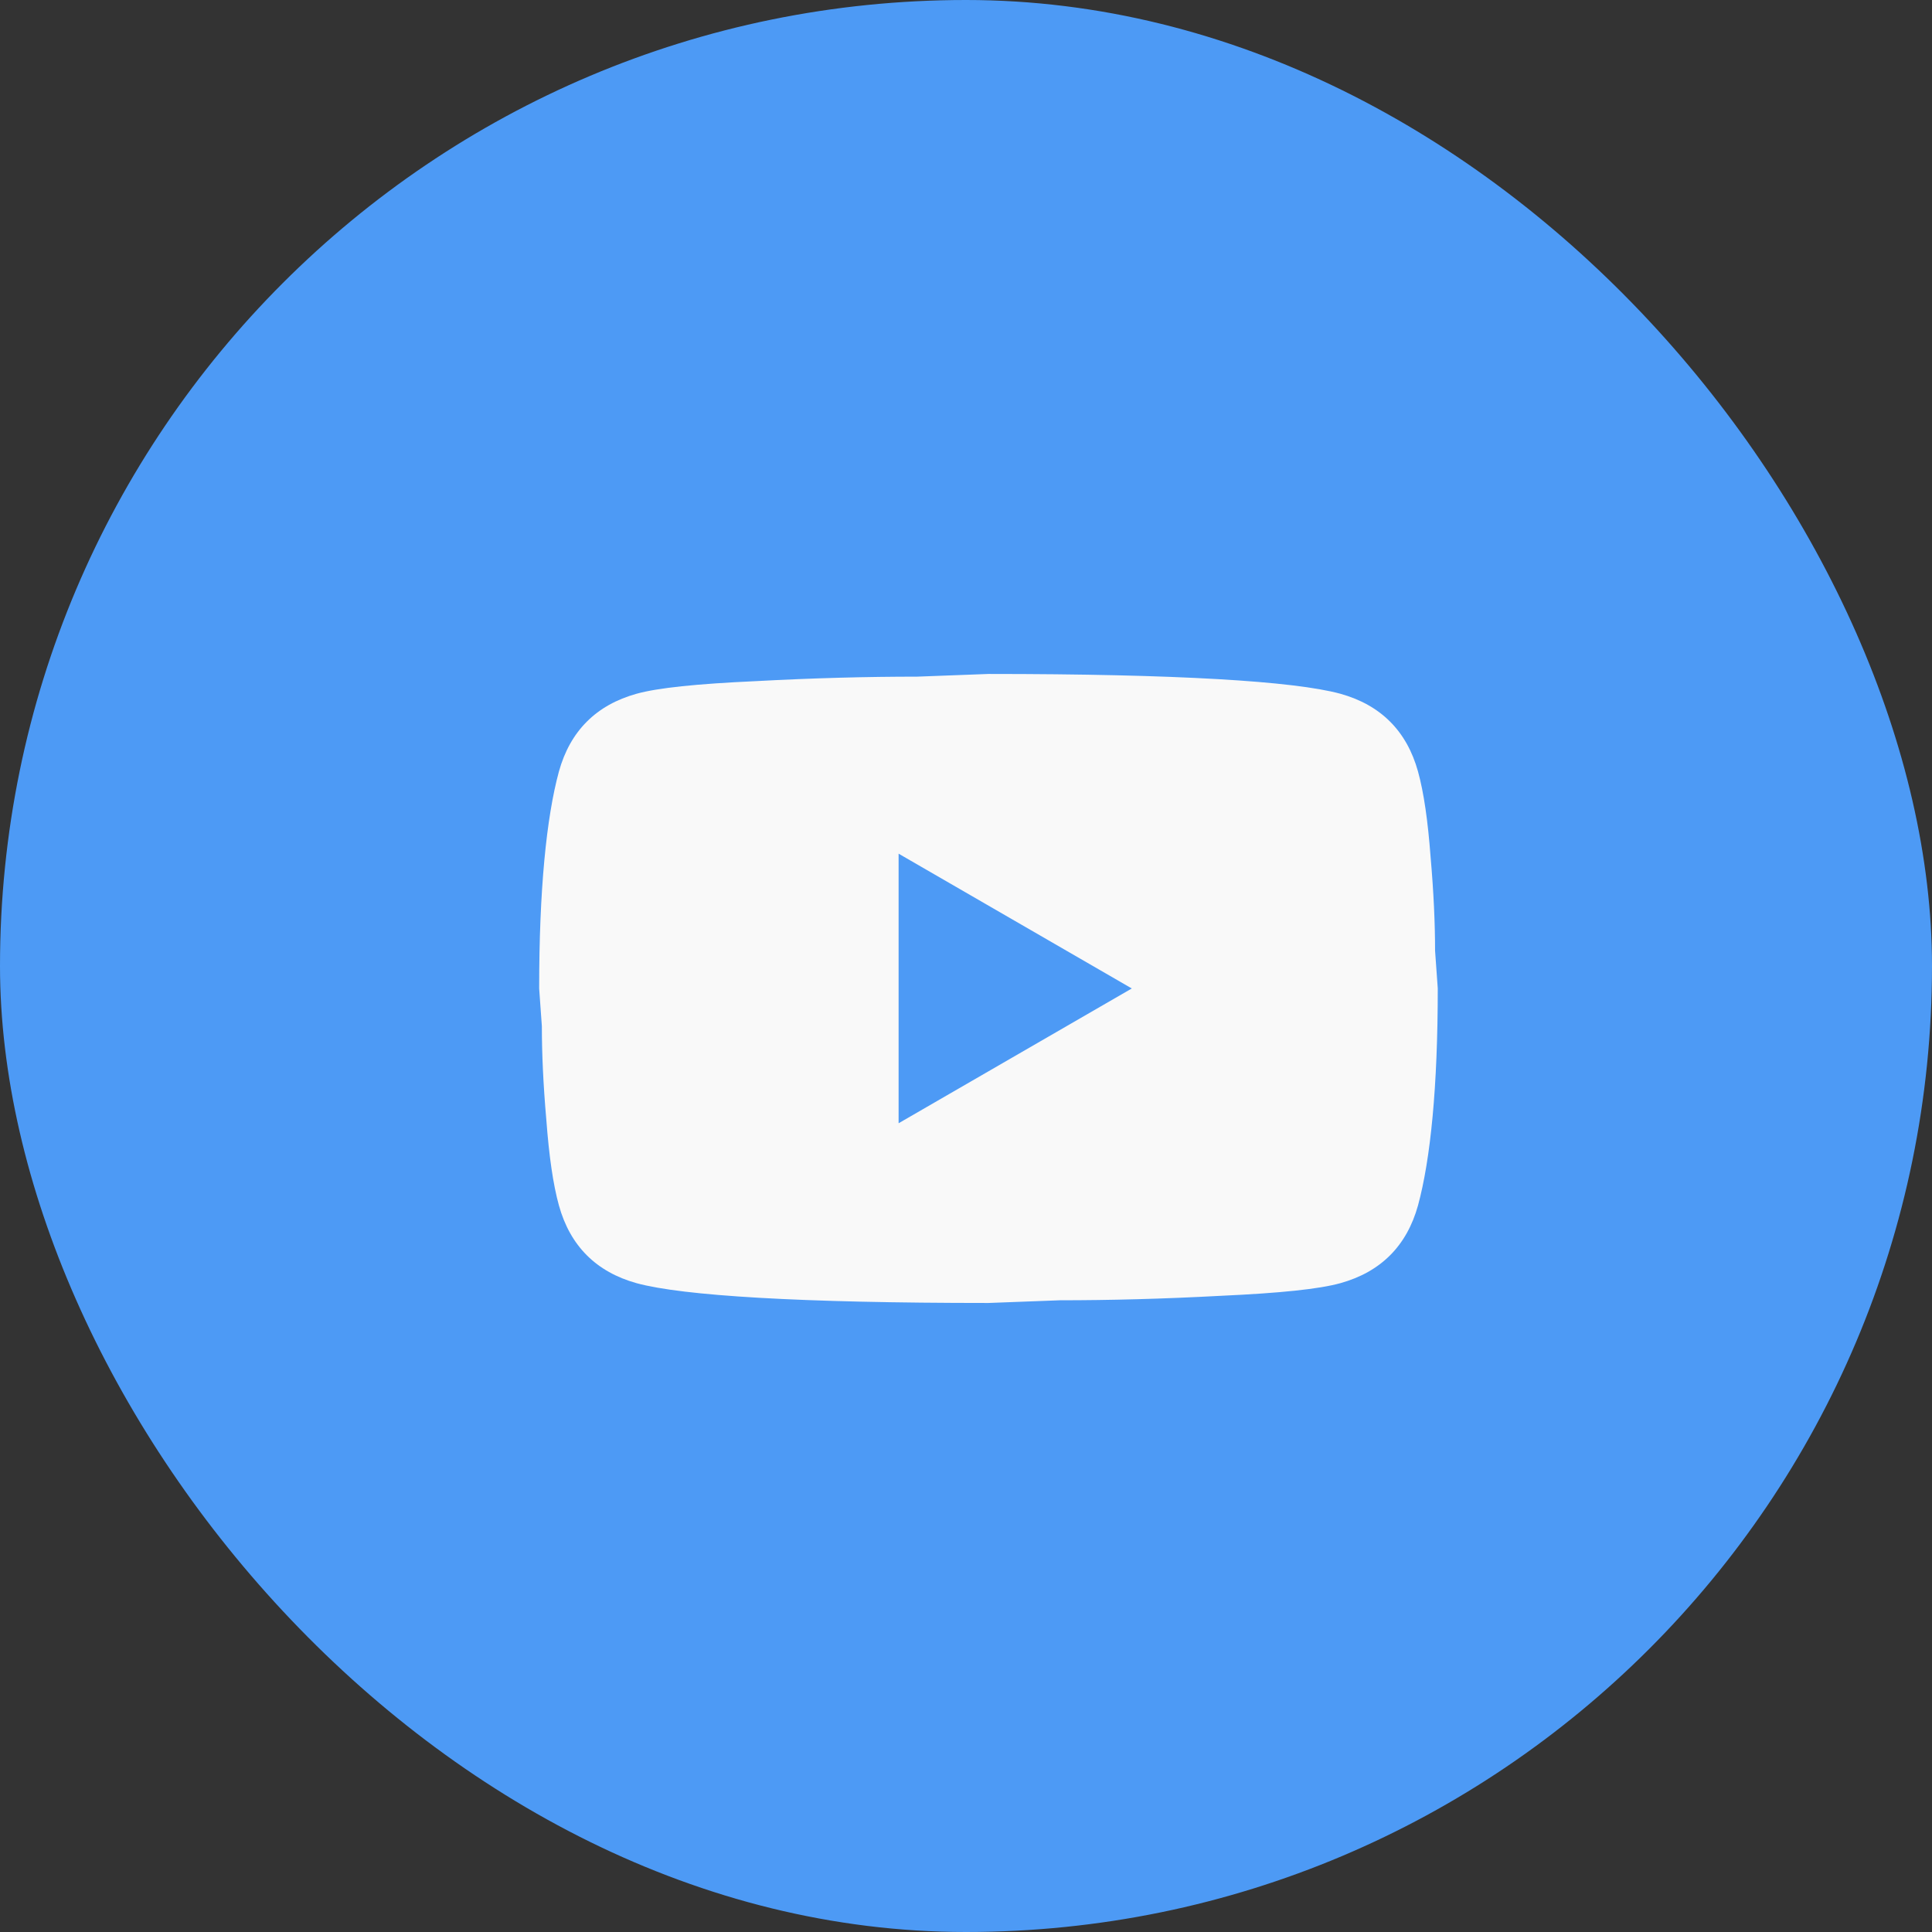
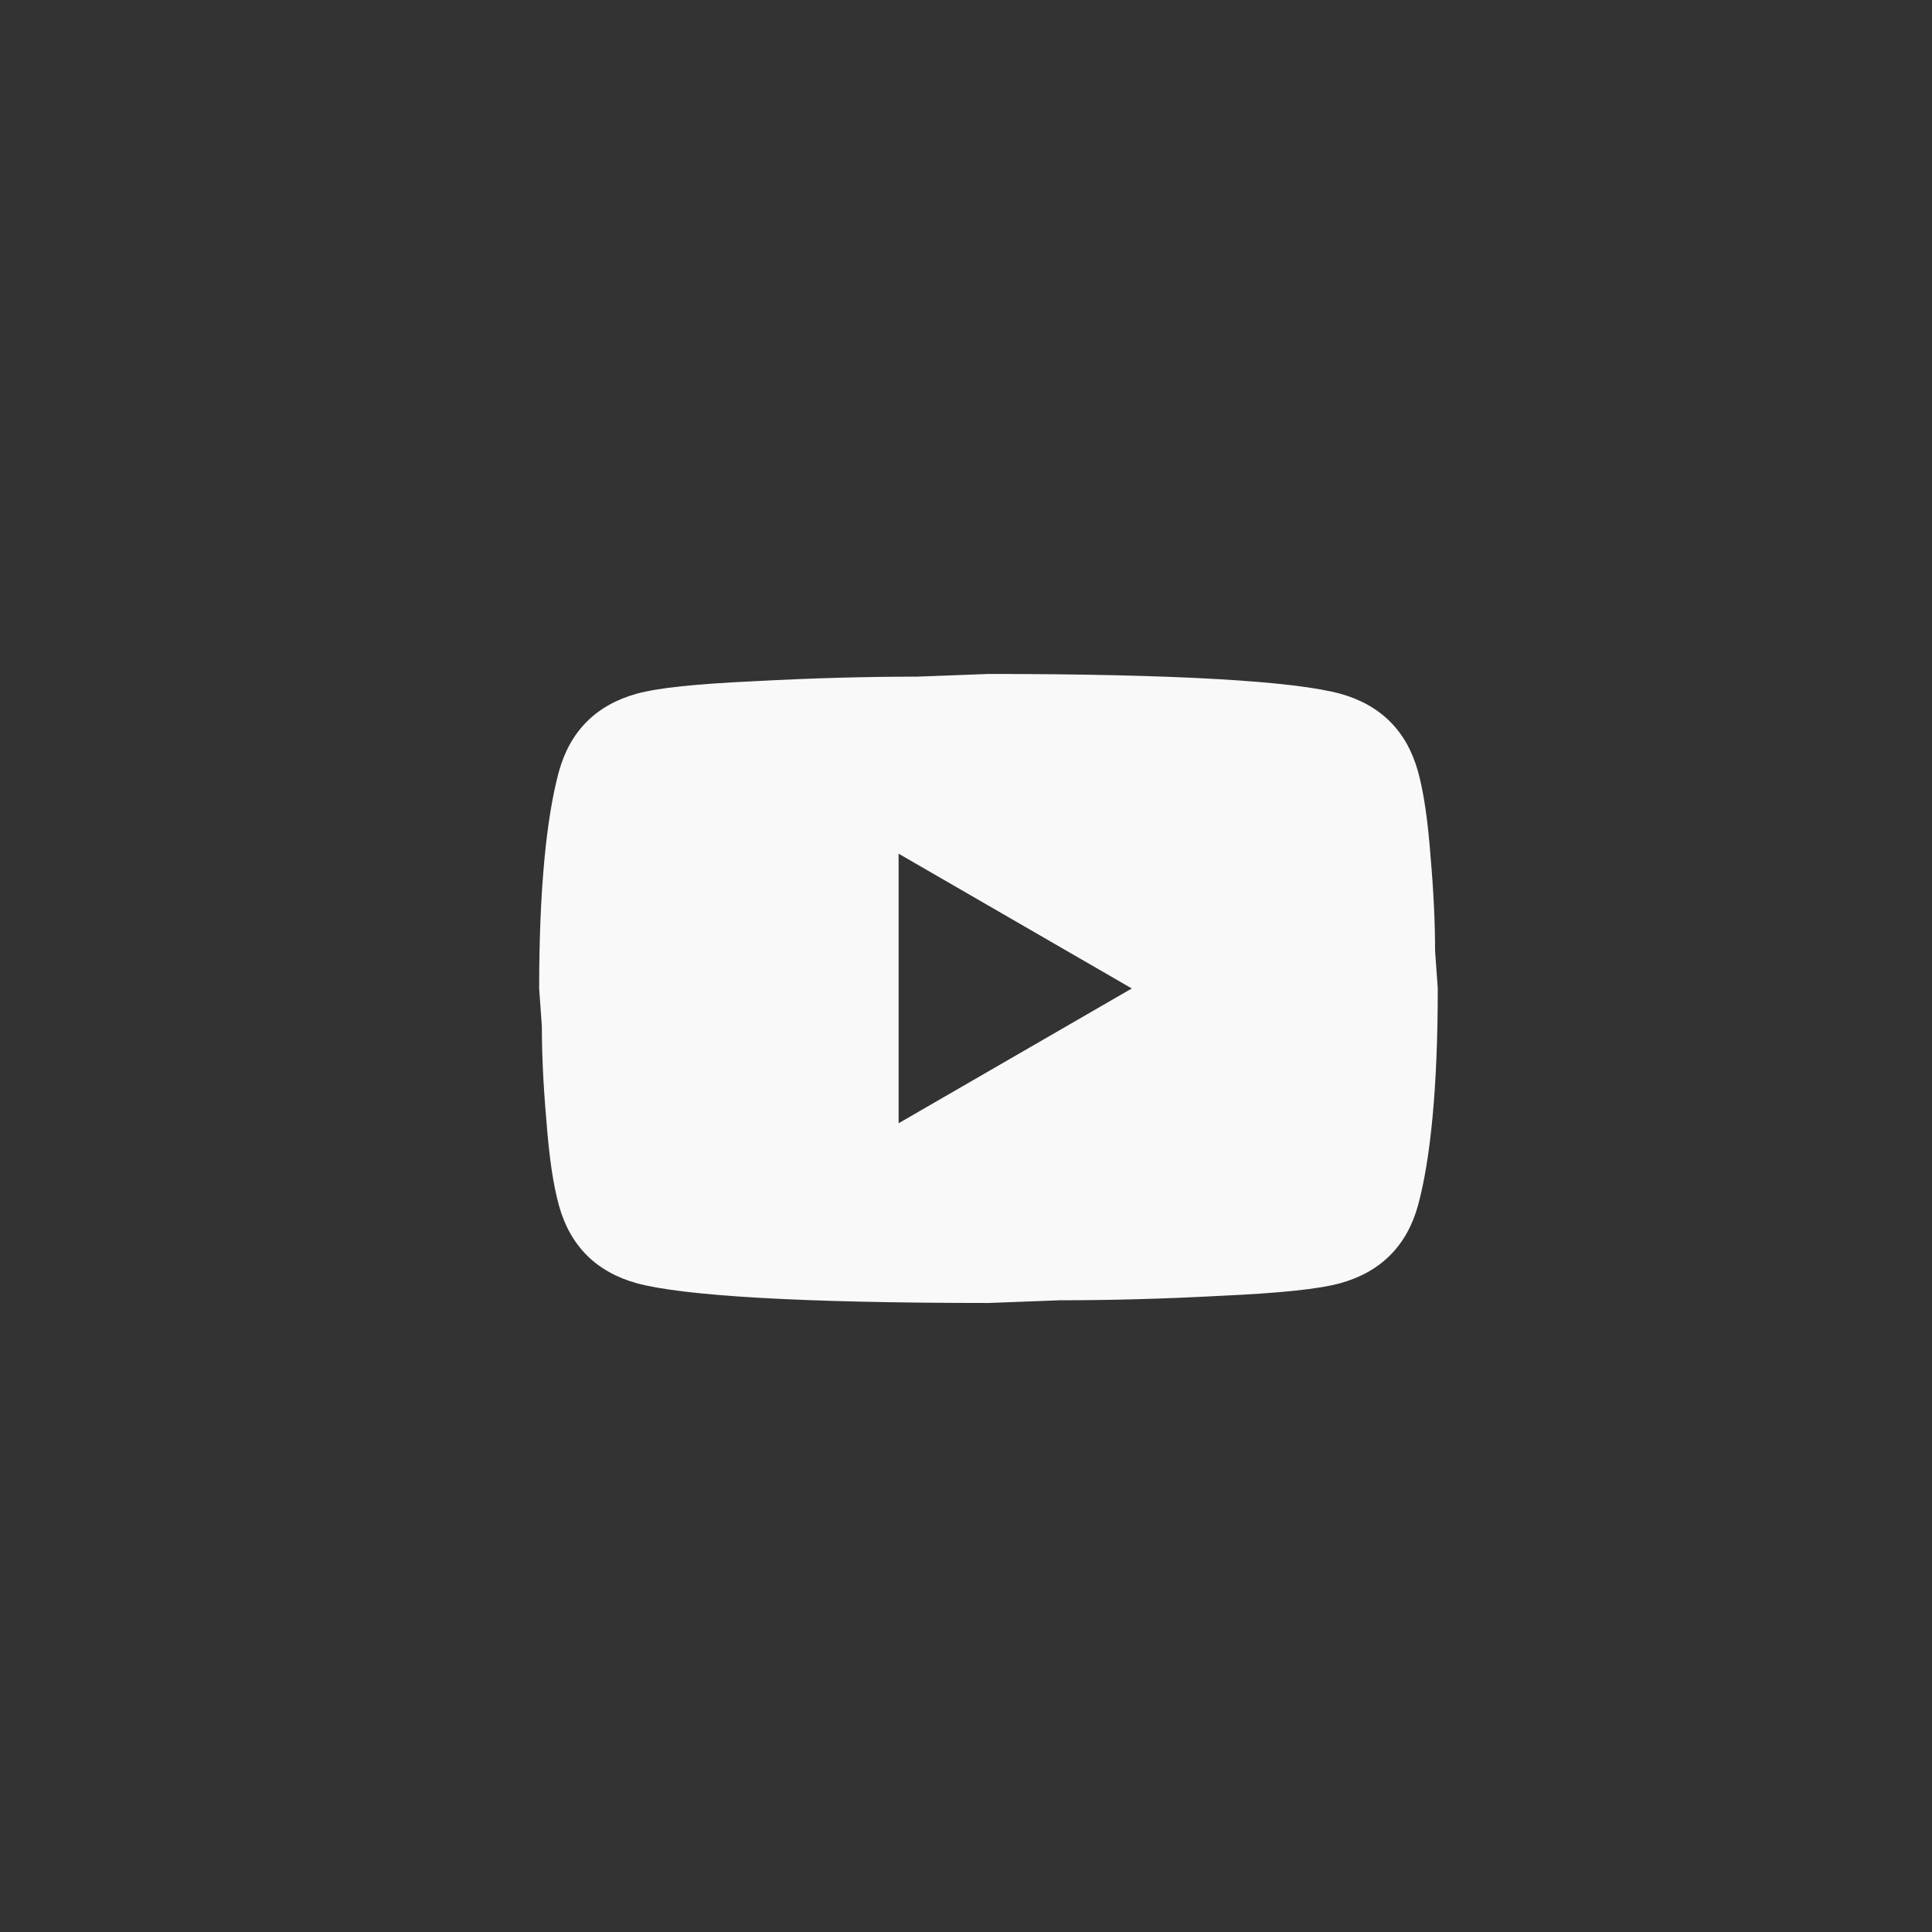
<svg xmlns="http://www.w3.org/2000/svg" width="43" height="43" viewBox="0 0 43 43" fill="none">
  <rect x="0" y="0" width="43" height="43" fill="#333333" stroke="none" />
-   <rect width="43" height="43" rx="21.5" fill="#4D9AF5" />
  <path d="M20 25L25.19 22L20 19V25ZM31.56 17.17C31.69 17.64 31.78 18.27 31.84 19.07C31.91 19.87 31.94 20.56 31.94 21.16L32 22C32 24.19 31.84 25.8 31.56 26.83C31.31 27.73 30.73 28.31 29.83 28.56C29.36 28.69 28.5 28.78 27.18 28.84C25.88 28.91 24.69 28.94 23.59 28.94L22 29C17.81 29 15.2 28.84 14.17 28.56C13.27 28.31 12.69 27.73 12.44 26.83C12.31 26.36 12.22 25.73 12.16 24.93C12.09 24.13 12.06 23.44 12.06 22.84L12 22C12 19.81 12.16 18.2 12.44 17.17C12.69 16.27 13.27 15.69 14.17 15.44C14.64 15.31 15.5 15.22 16.82 15.16C18.12 15.09 19.31 15.06 20.41 15.06L22 15C26.19 15 28.8 15.16 29.83 15.44C30.73 15.69 31.31 16.27 31.56 17.17Z" fill="#F9F9F9" />
</svg>